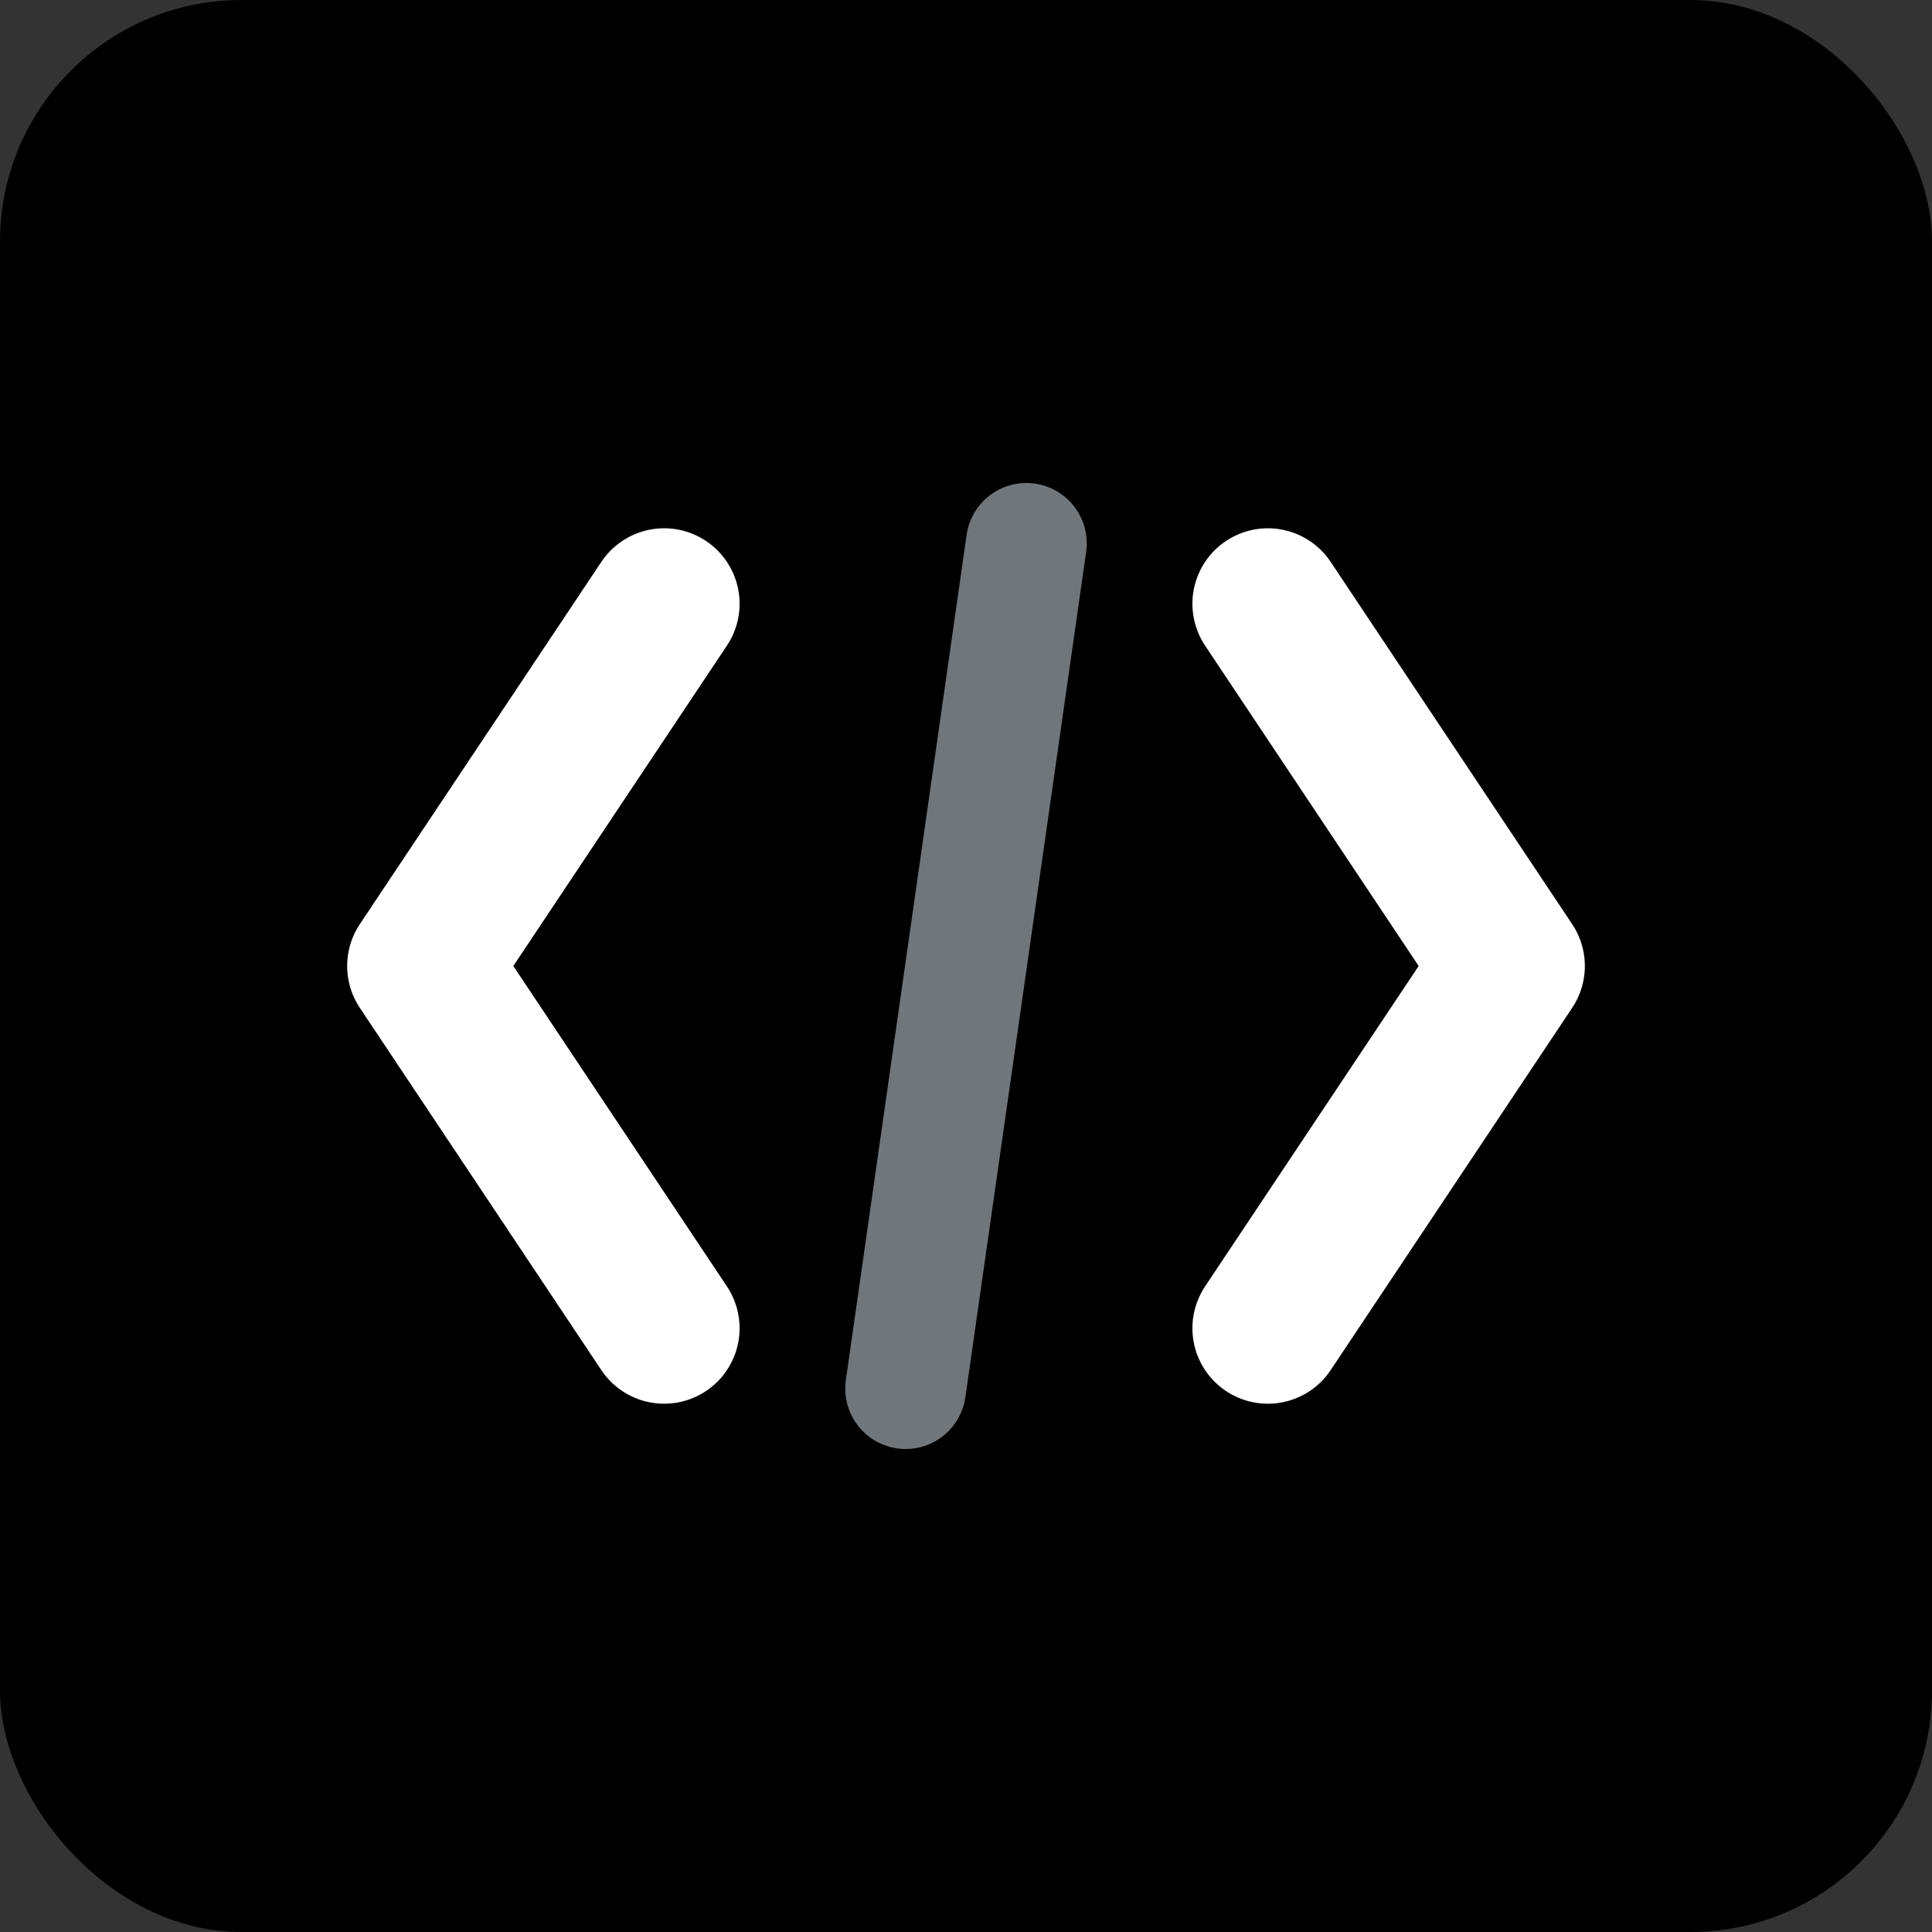
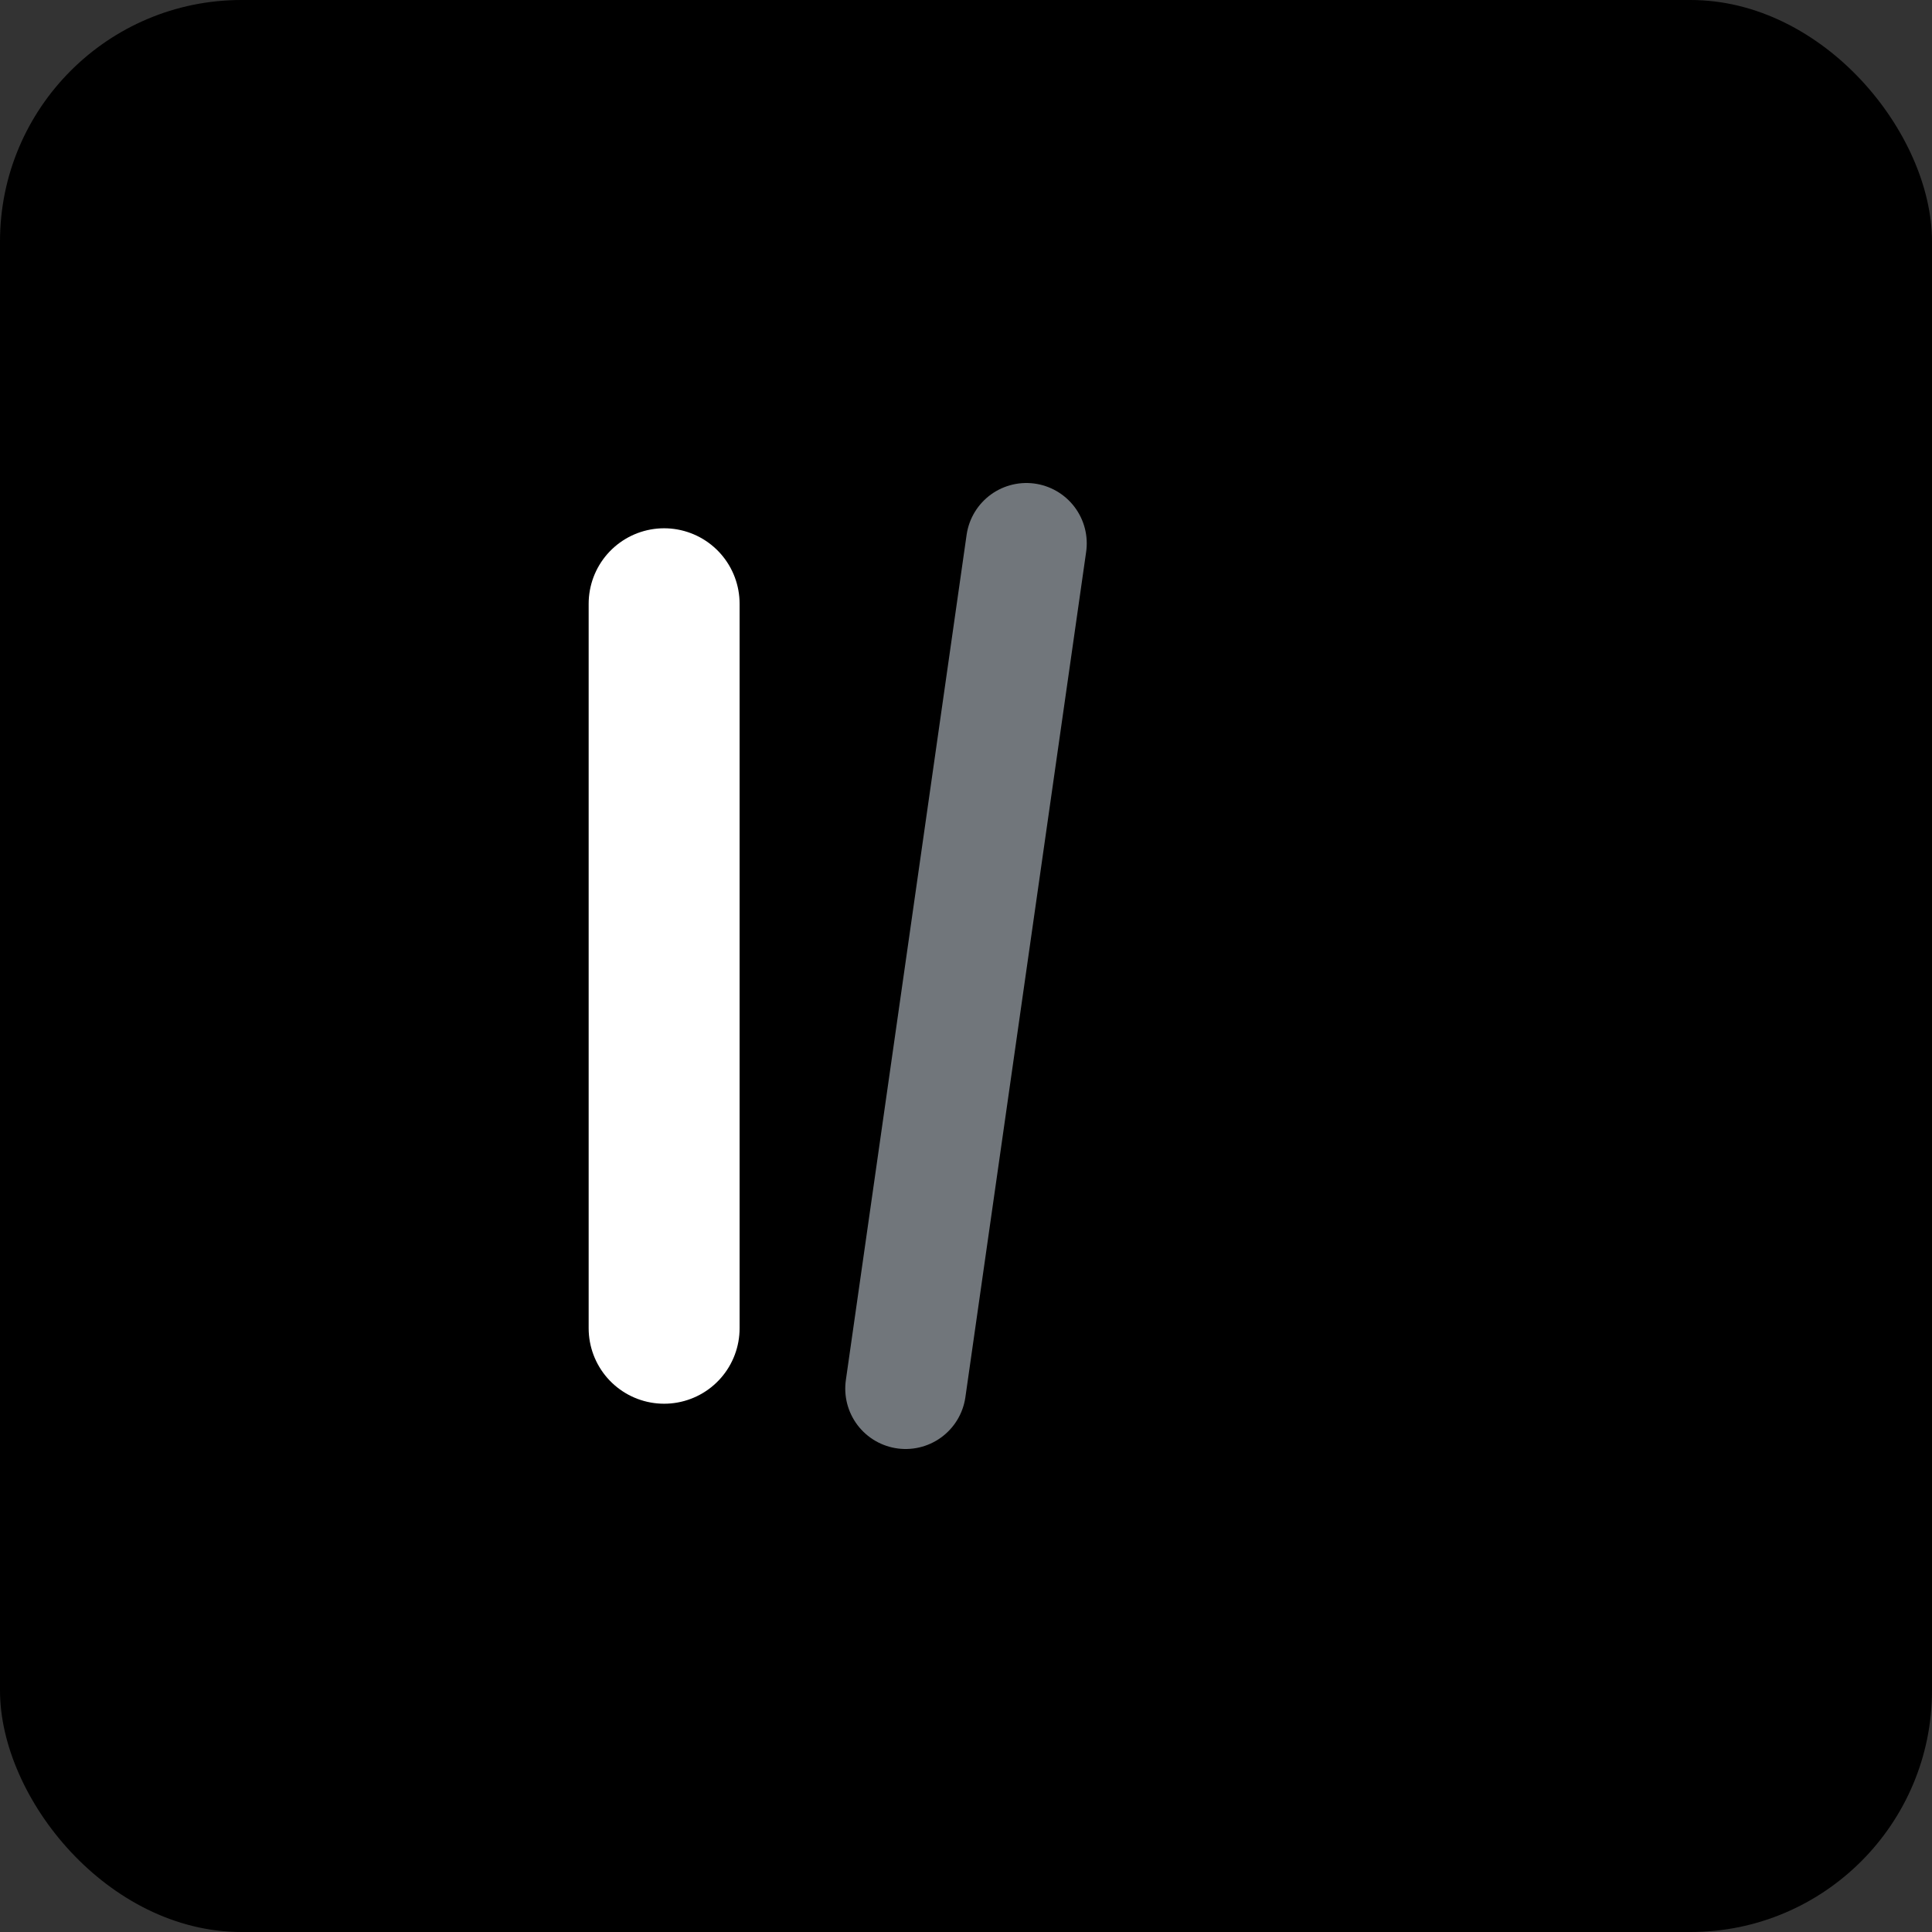
<svg xmlns="http://www.w3.org/2000/svg" width="32" height="32" viewBox="0 0 32 32">
  <rect x="0" y="0" width="32" height="32" fill="#333333" stroke="none" />
  <defs>
    <linearGradient id="grad" x1="0%" y1="0%" x2="100%" y2="100%">
      <stop offset="0%" style="stop-color:#ffffff;stop-opacity:1" />
      <stop offset="100%" style="stop-color:#71767b;stop-opacity:1" />
    </linearGradient>
  </defs>
  <rect width="32" height="32" rx="4" fill="#000000" />
  <g transform="translate(16, 16)">
-     <path d="M -5 -6 L -9 0 L -5 6" stroke="#ffffff" stroke-width="2.5" fill="none" stroke-linecap="round" stroke-linejoin="round" />
-     <path d="M 5 -6 L 9 0 L 5 6" stroke="#ffffff" stroke-width="2.5" fill="none" stroke-linecap="round" stroke-linejoin="round" />
+     <path d="M -5 -6 L -5 6" stroke="#ffffff" stroke-width="2.5" fill="none" stroke-linecap="round" stroke-linejoin="round" />
    <line x1="-1" y1="7" x2="1" y2="-7" stroke="#71767b" stroke-width="2" stroke-linecap="round" />
  </g>
</svg>